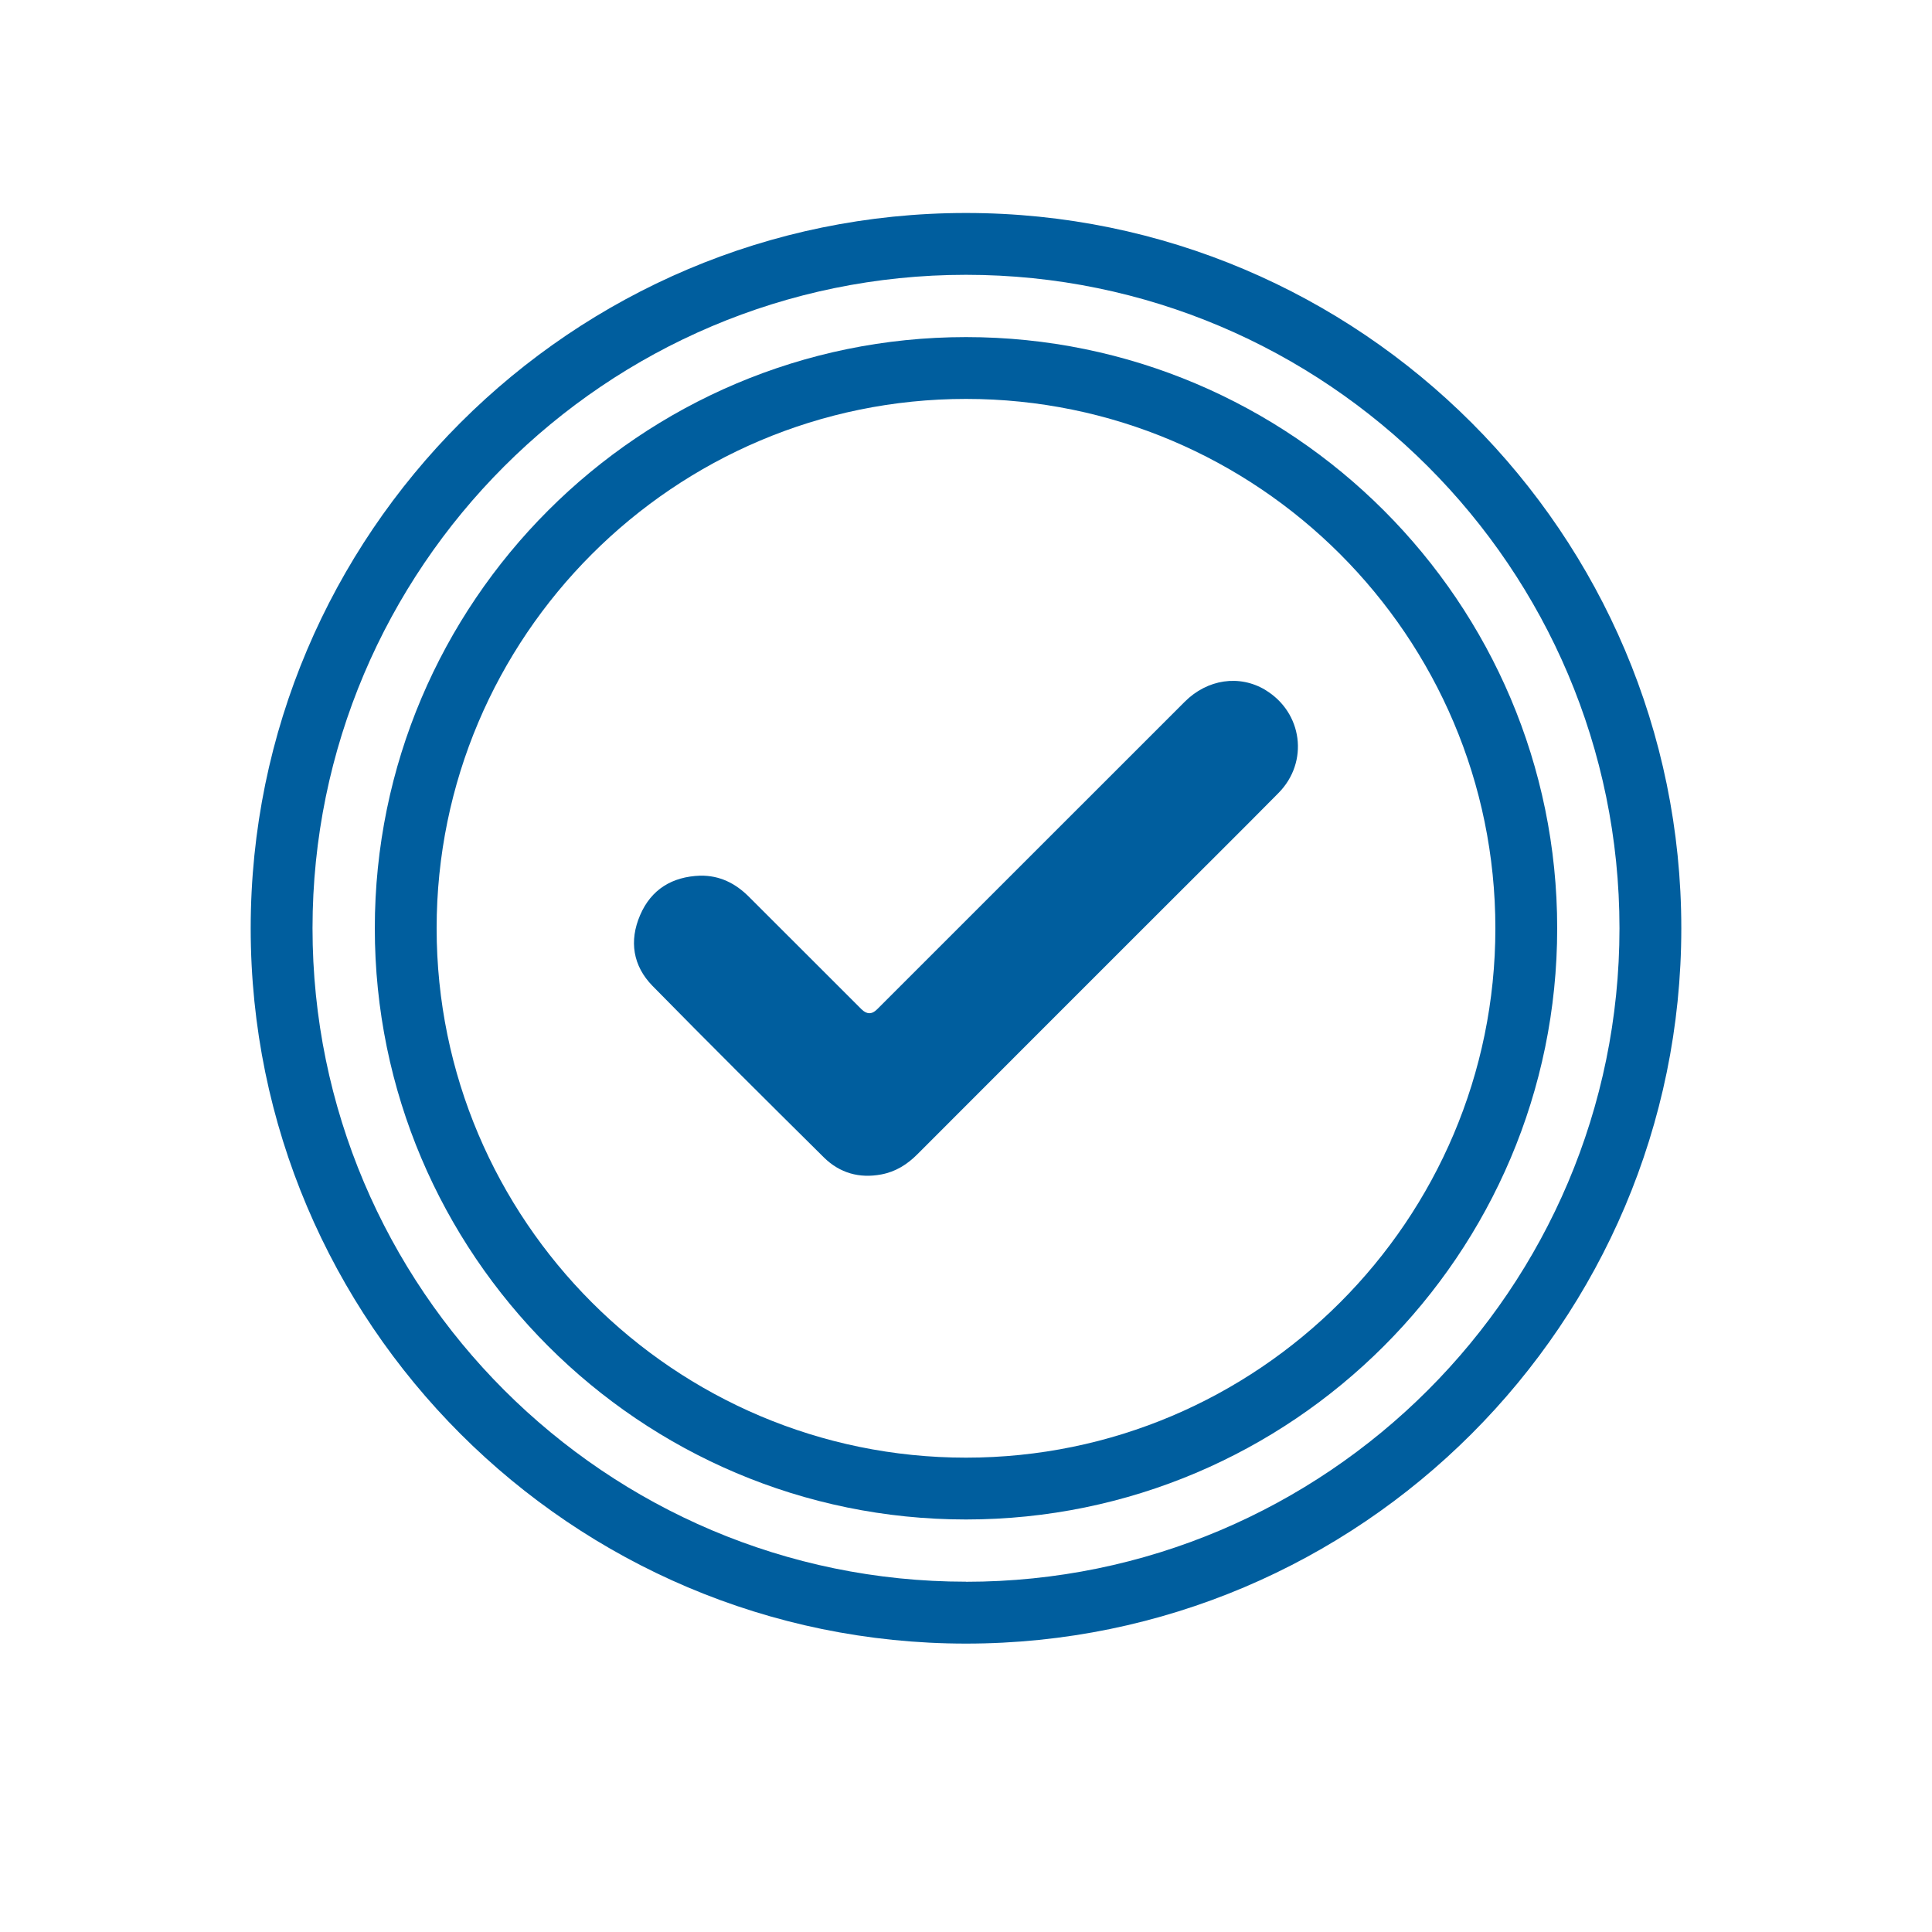
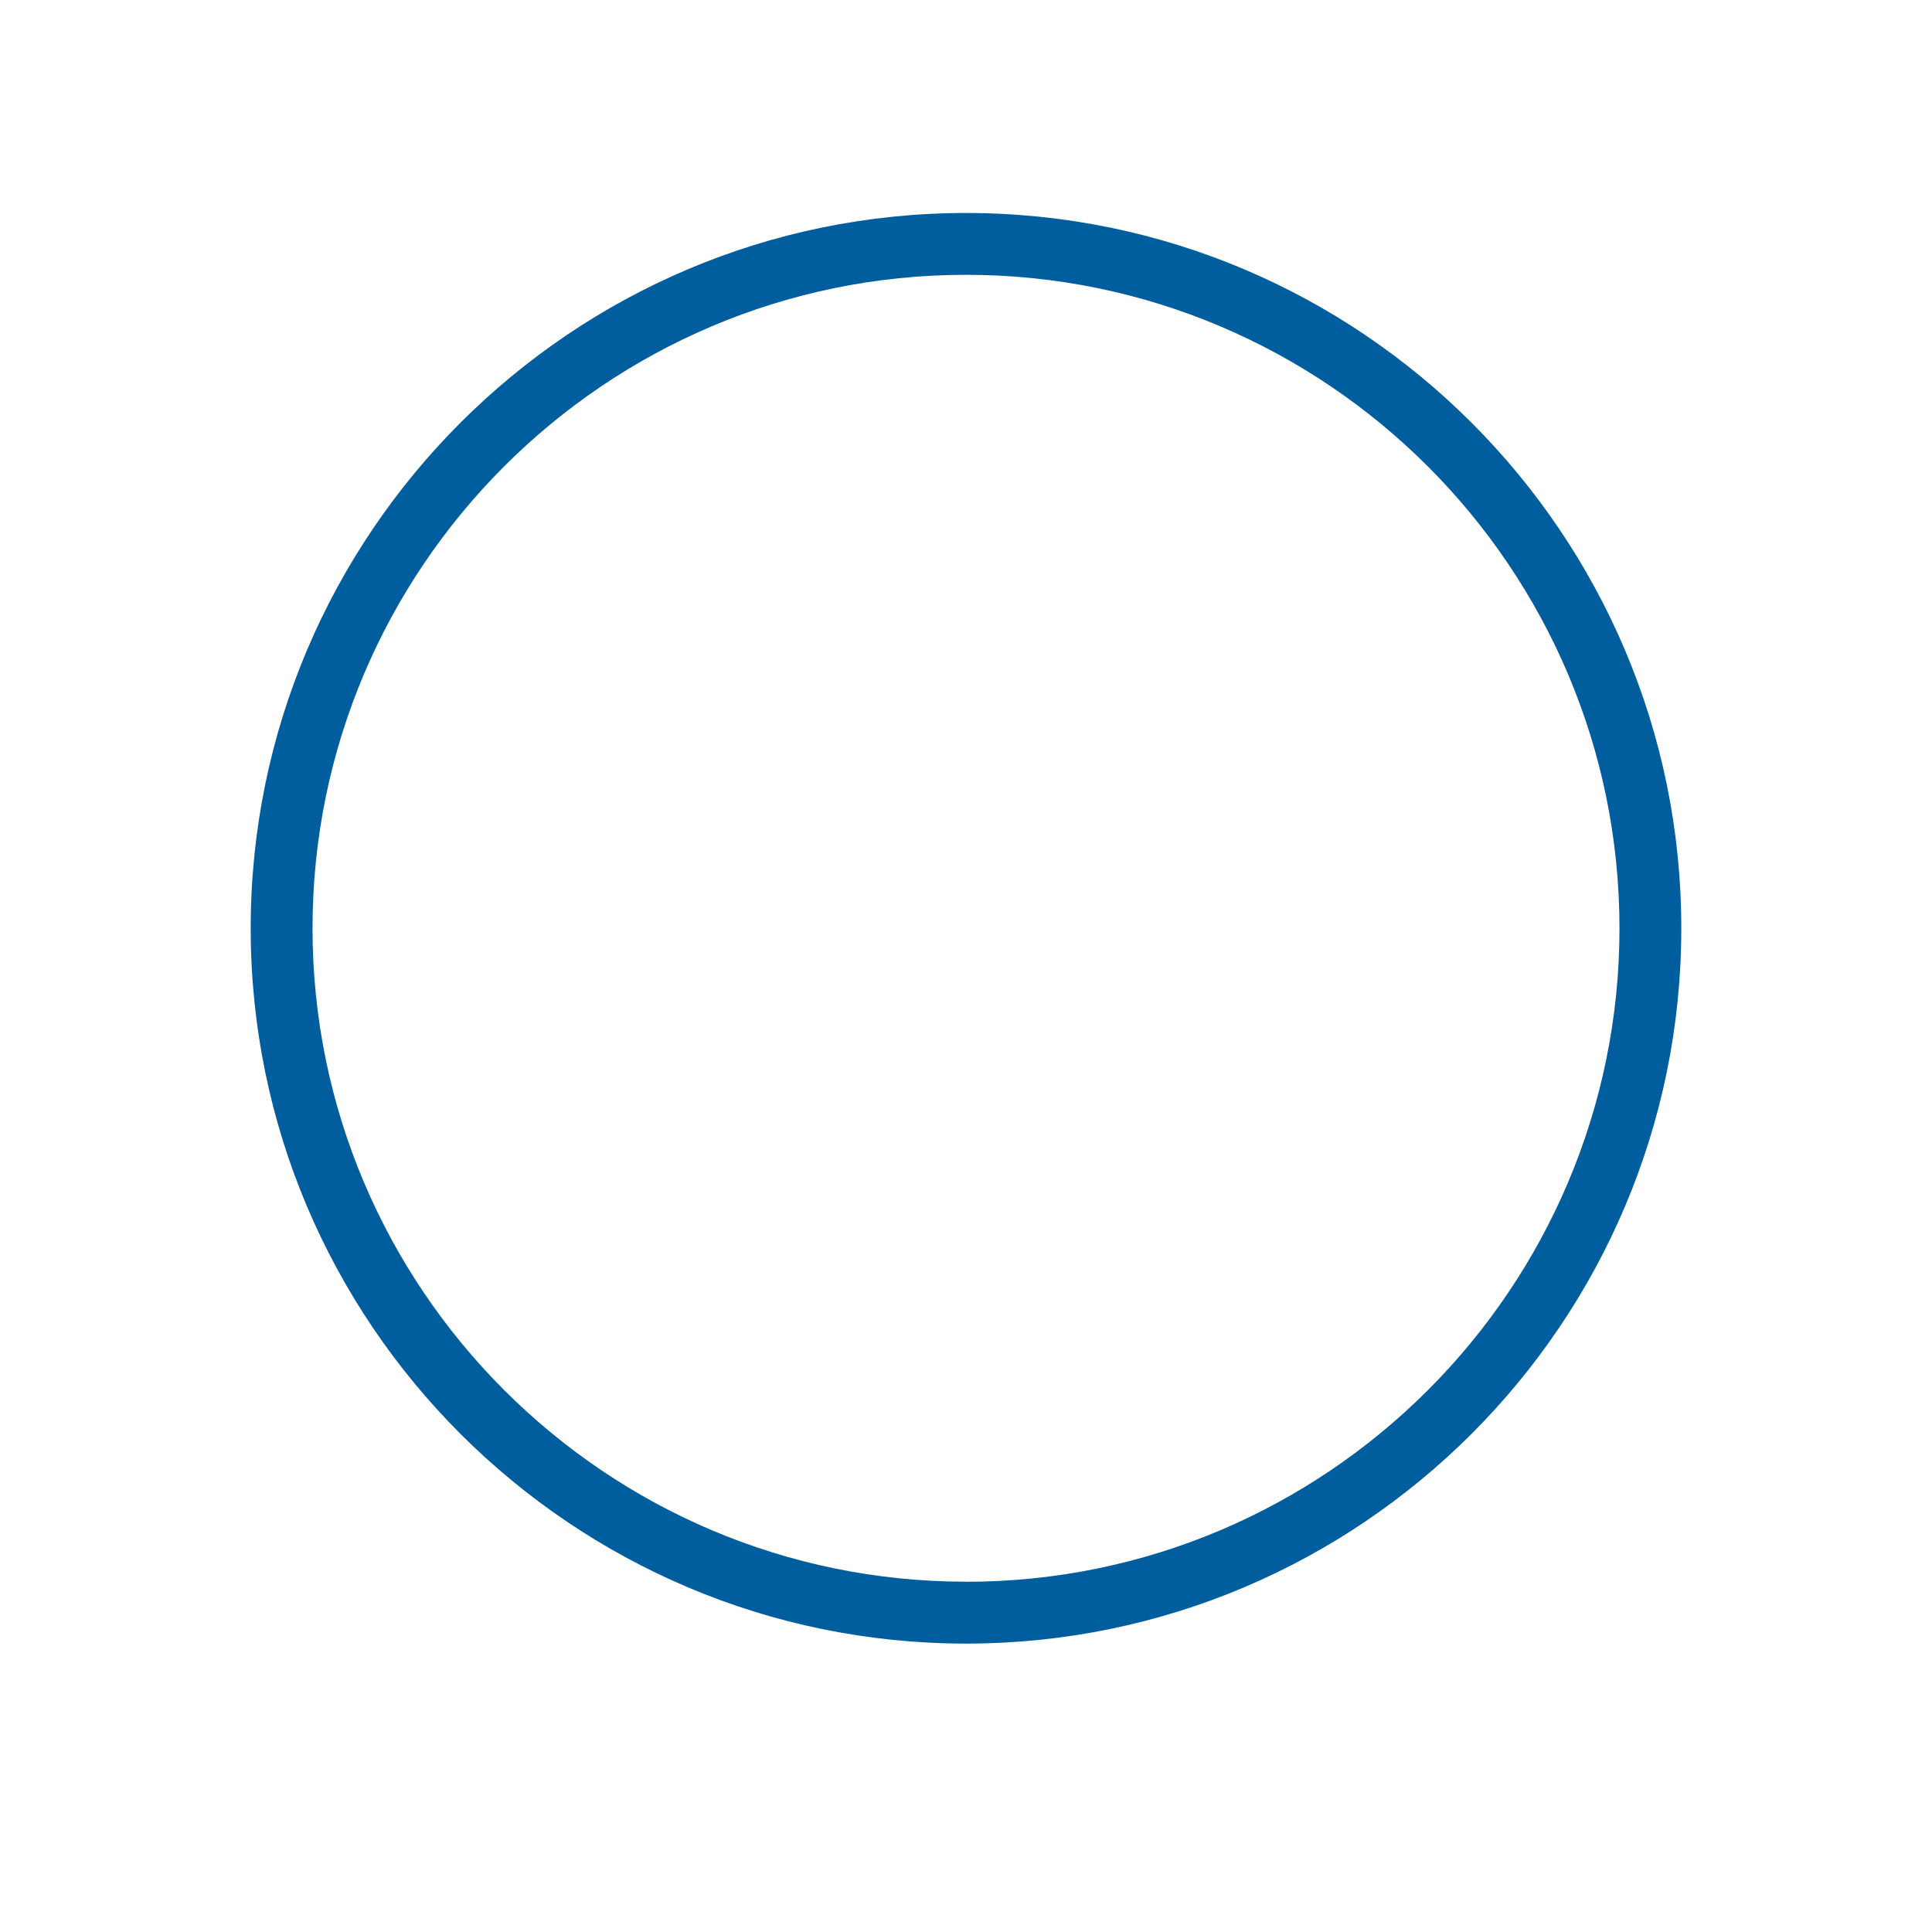
<svg xmlns="http://www.w3.org/2000/svg" id="TRACED" viewBox="0 0 250 250">
  <defs>
    <style>
      .cls-1 {
        fill: #005e9e;
      }
    </style>
  </defs>
  <path class="cls-1" d="m125,27.56c-51.04,0-92.56,41.52-92.56,92.56s41.52,92.56,92.56,92.56,92.56-41.52,92.56-92.56S176.04,27.56,125,27.56Zm0,177.11c-46.62,0-84.56-37.93-84.56-84.56S78.38,35.56,125,35.56s84.56,37.93,84.56,84.56-37.93,84.56-84.56,84.56Z" />
-   <path class="cls-1" d="m125,43.62c-42.18,0-76.5,34.32-76.5,76.5s34.32,76.5,76.5,76.5,76.5-34.32,76.5-76.5-34.32-76.5-76.5-76.5Zm0,145c-37.77,0-68.5-30.73-68.5-68.5s30.73-68.5,68.5-68.5,68.5,30.73,68.5,68.5-30.73,68.5-68.5,68.5Z" />
-   <path class="cls-1" d="m163.74,89.28c-3.35-2.01-7.5-1.41-10.44,1.53-13.27,13.27-26.54,26.54-39.82,39.81q-.99.99-2.01-.03c-4.85-4.85-9.7-9.7-14.56-14.55-1.74-1.74-3.78-2.77-6.31-2.73-3.62.13-6.33,1.76-7.77,5.11-1.44,3.34-.93,6.57,1.61,9.16,7.33,7.47,14.75,14.84,22.18,22.2,2.04,2.01,4.58,2.73,7.43,2.19,1.85-.35,3.35-1.29,4.67-2.62,10.5-10.52,21.02-21.03,31.53-31.54,5.07-5.07,10.16-10.11,15.19-15.2,3.97-4.02,3.11-10.43-1.71-13.33Z" />
</svg>